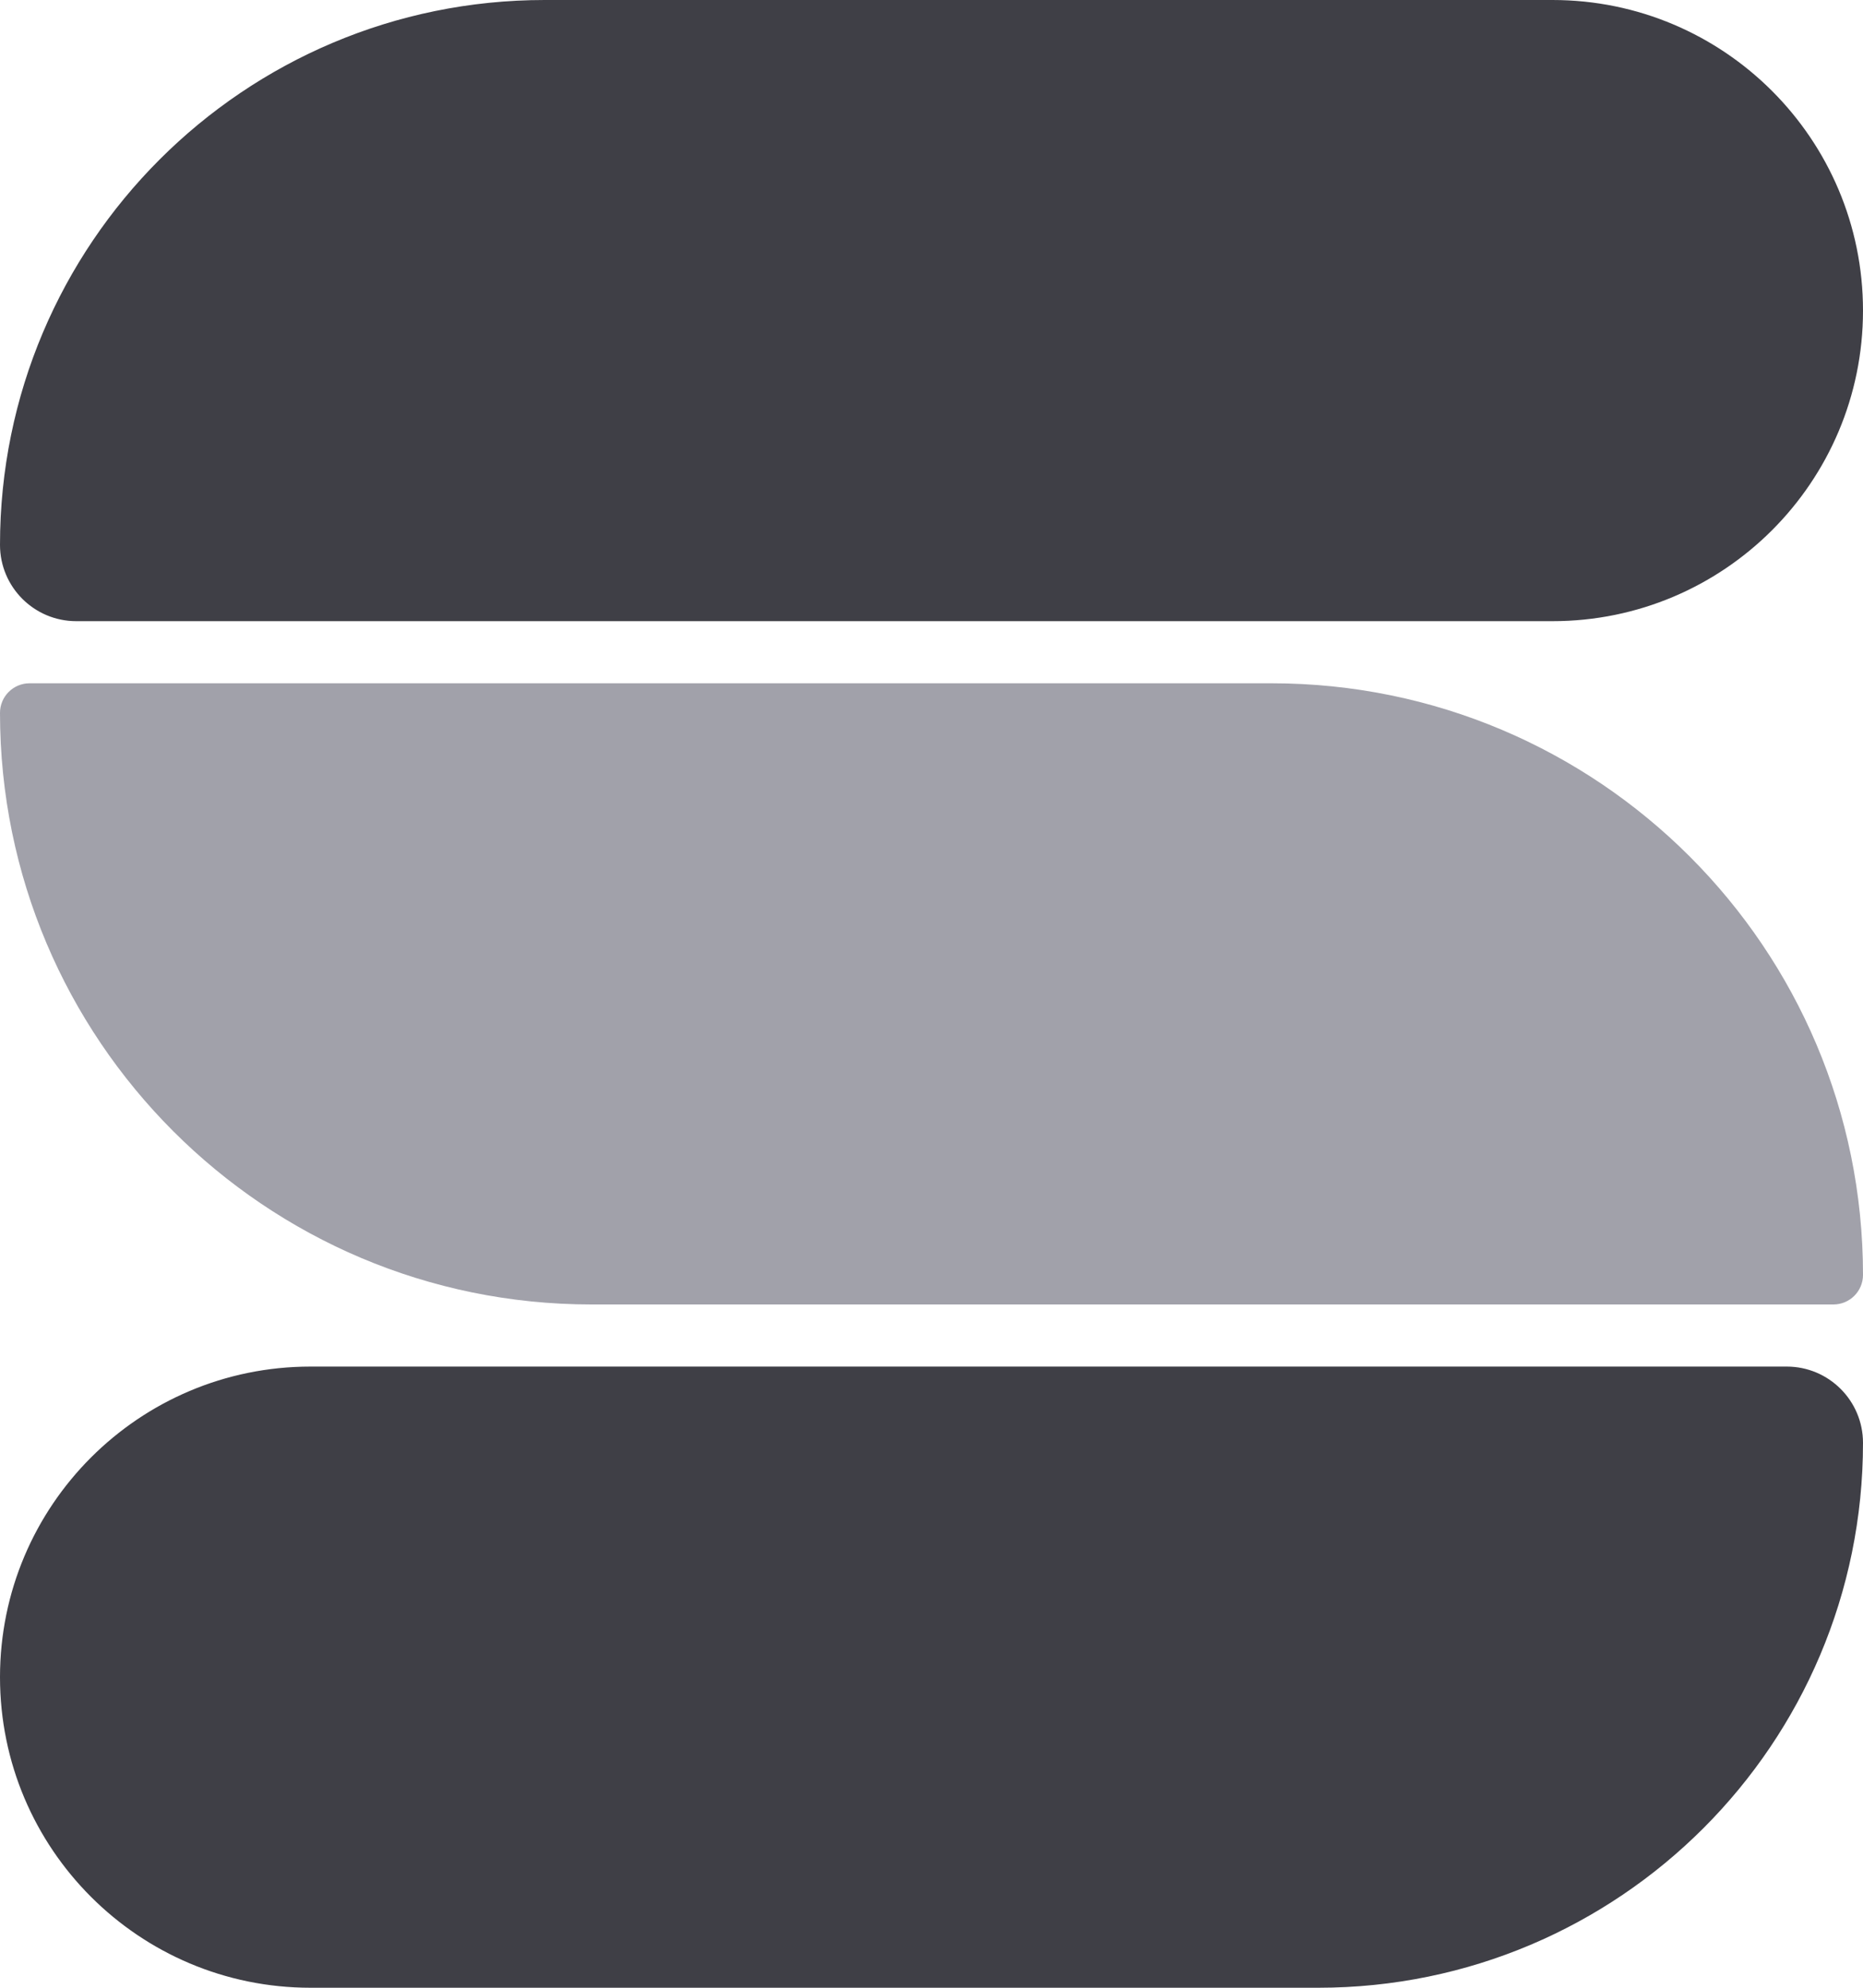
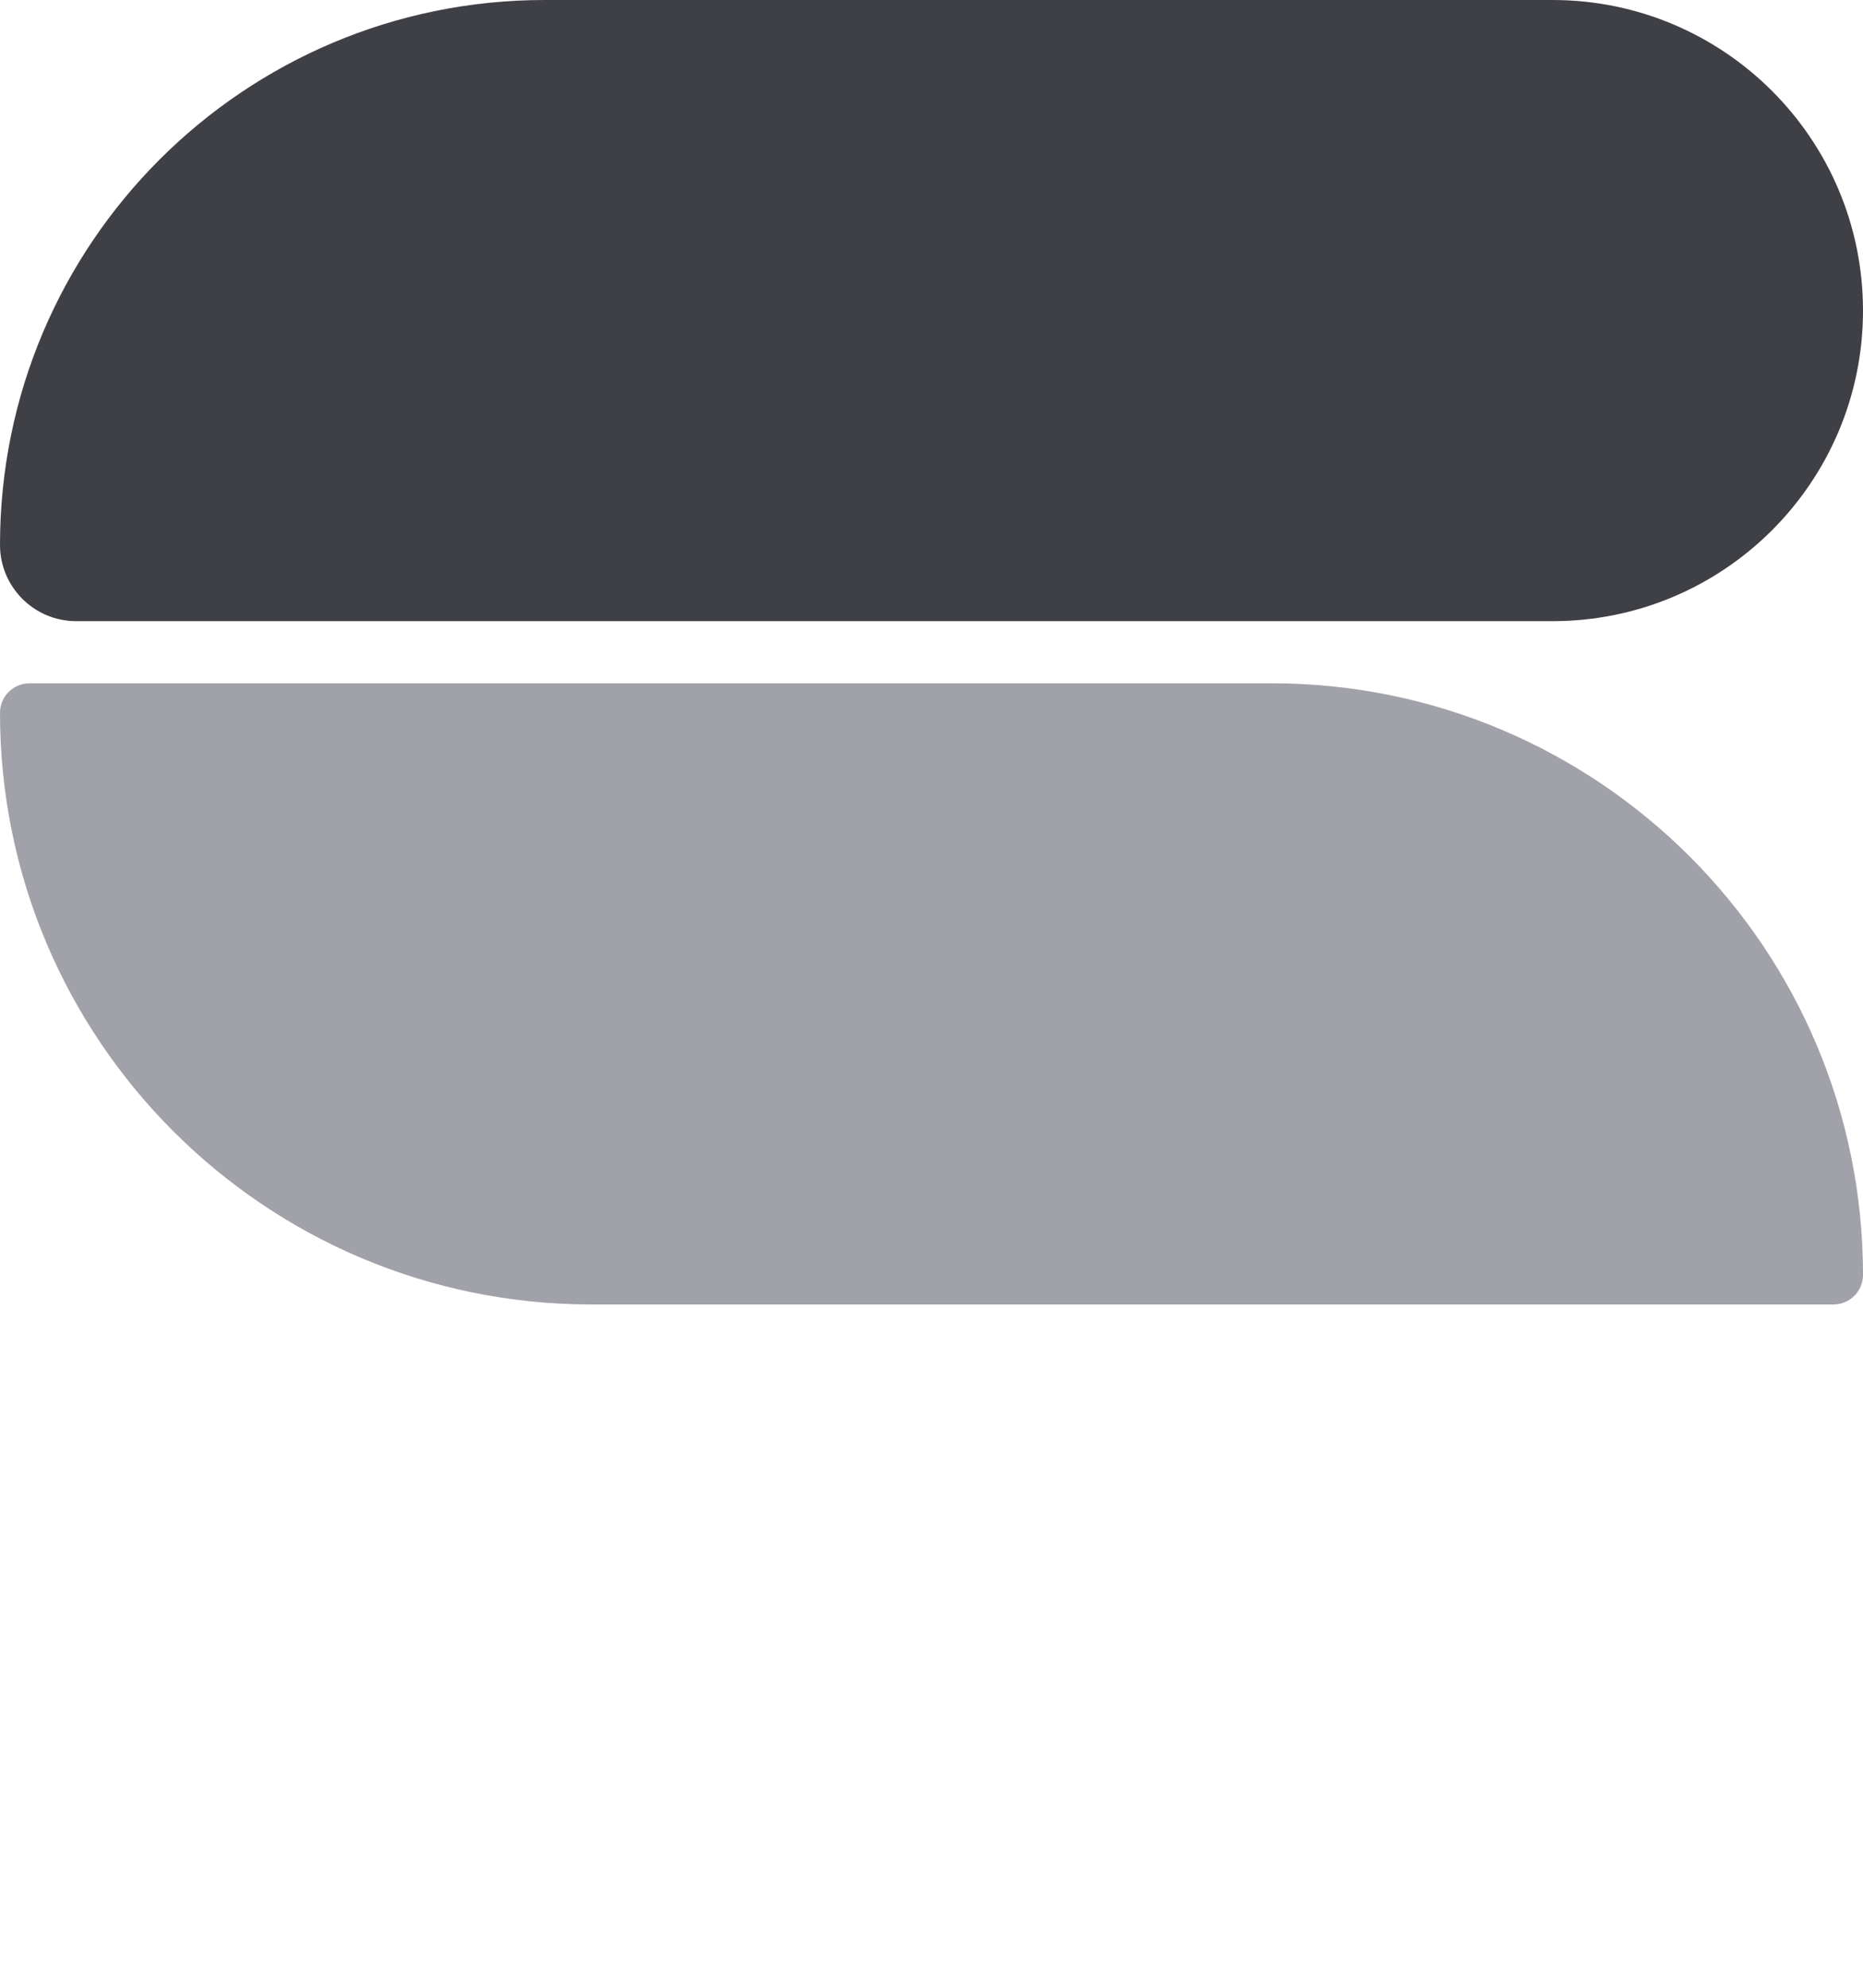
<svg xmlns="http://www.w3.org/2000/svg" width="600" height="640" viewBox="0 0 600 640" fill="none">
-   <path d="M0 540C0 484.772 44.772 440 100 440H575.439C589.003 440 600 450.997 600 464.561C600 561.453 521.453 640 424.561 640H100C44.772 640 0 595.228 0 540Z" fill="#3F3F46" />
  <path d="M0 175.439C0 78.546 78.547 0 175.439 0H500C555.228 0 600 44.772 600 100C600 155.228 555.228 200 500 200H24.561C10.996 200 0 189.003 0 175.439Z" fill="#3F3F46" />
  <path d="M0 229.524C0 224.264 4.264 220 9.524 220H409.524C514.721 220 600 305.279 600 410.476C600 415.736 595.736 420 590.476 420H190.476C85.279 420 0 334.721 0 229.524Z" fill="#A1A1AA" />
</svg>